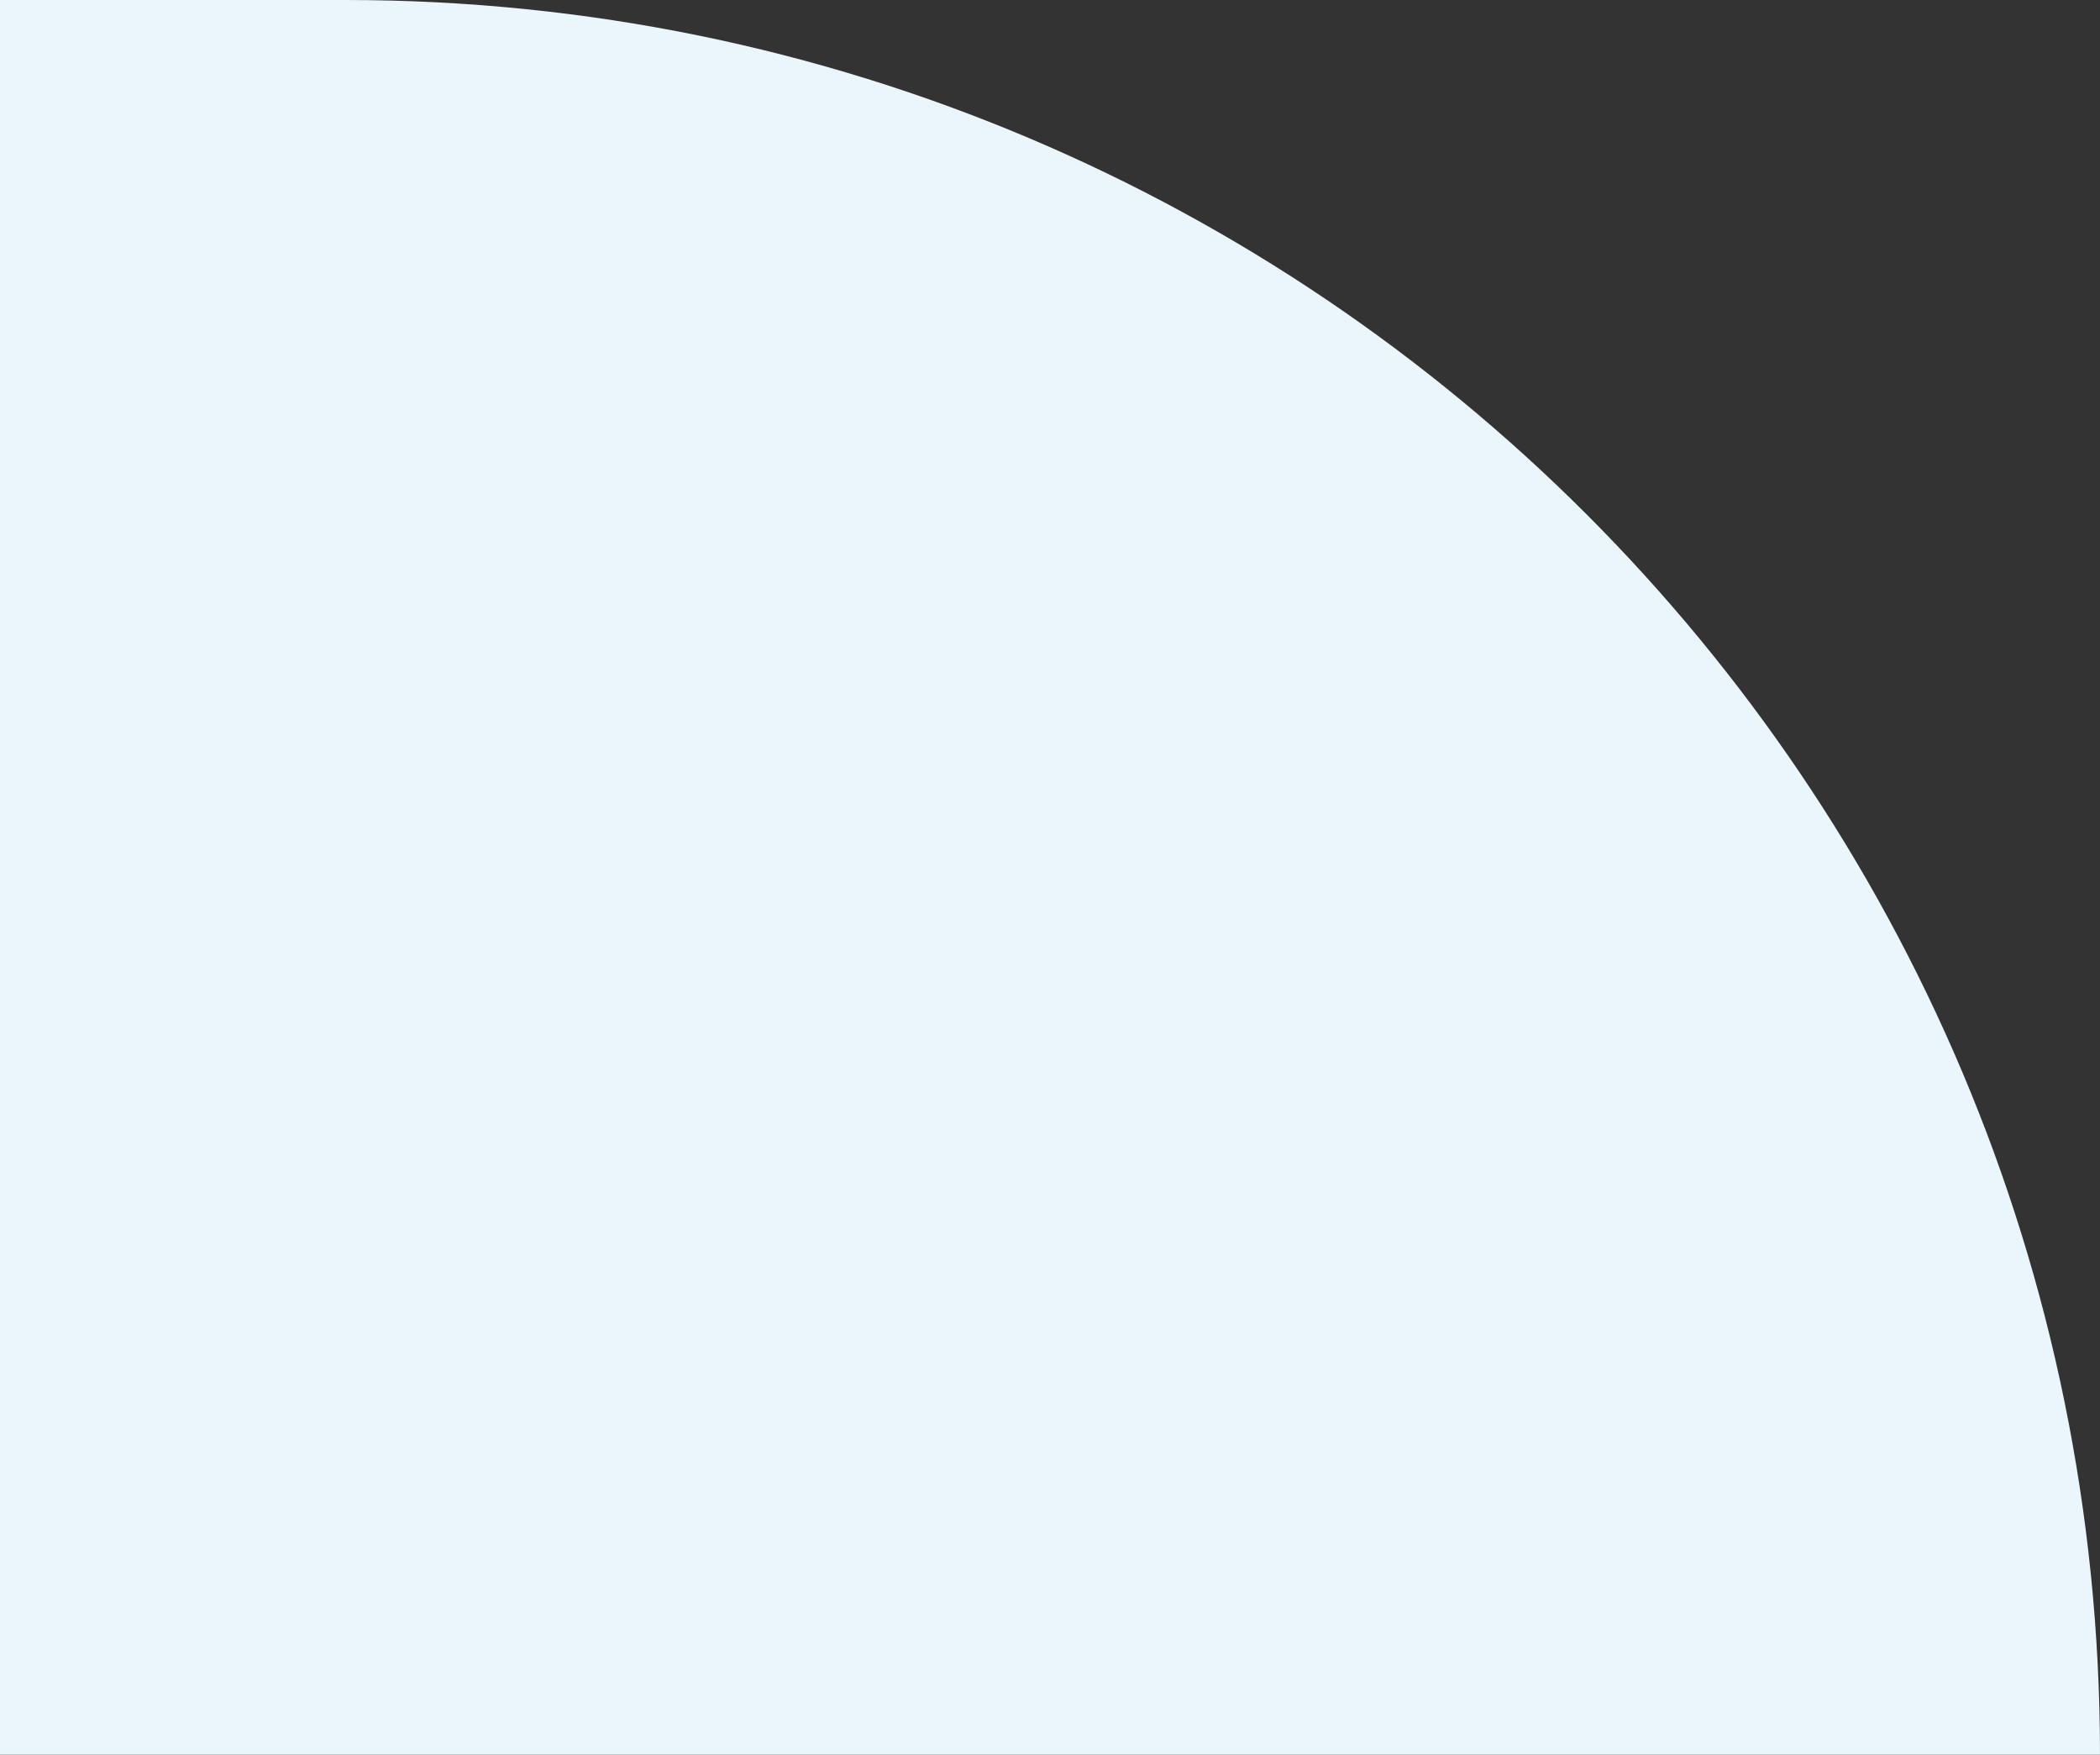
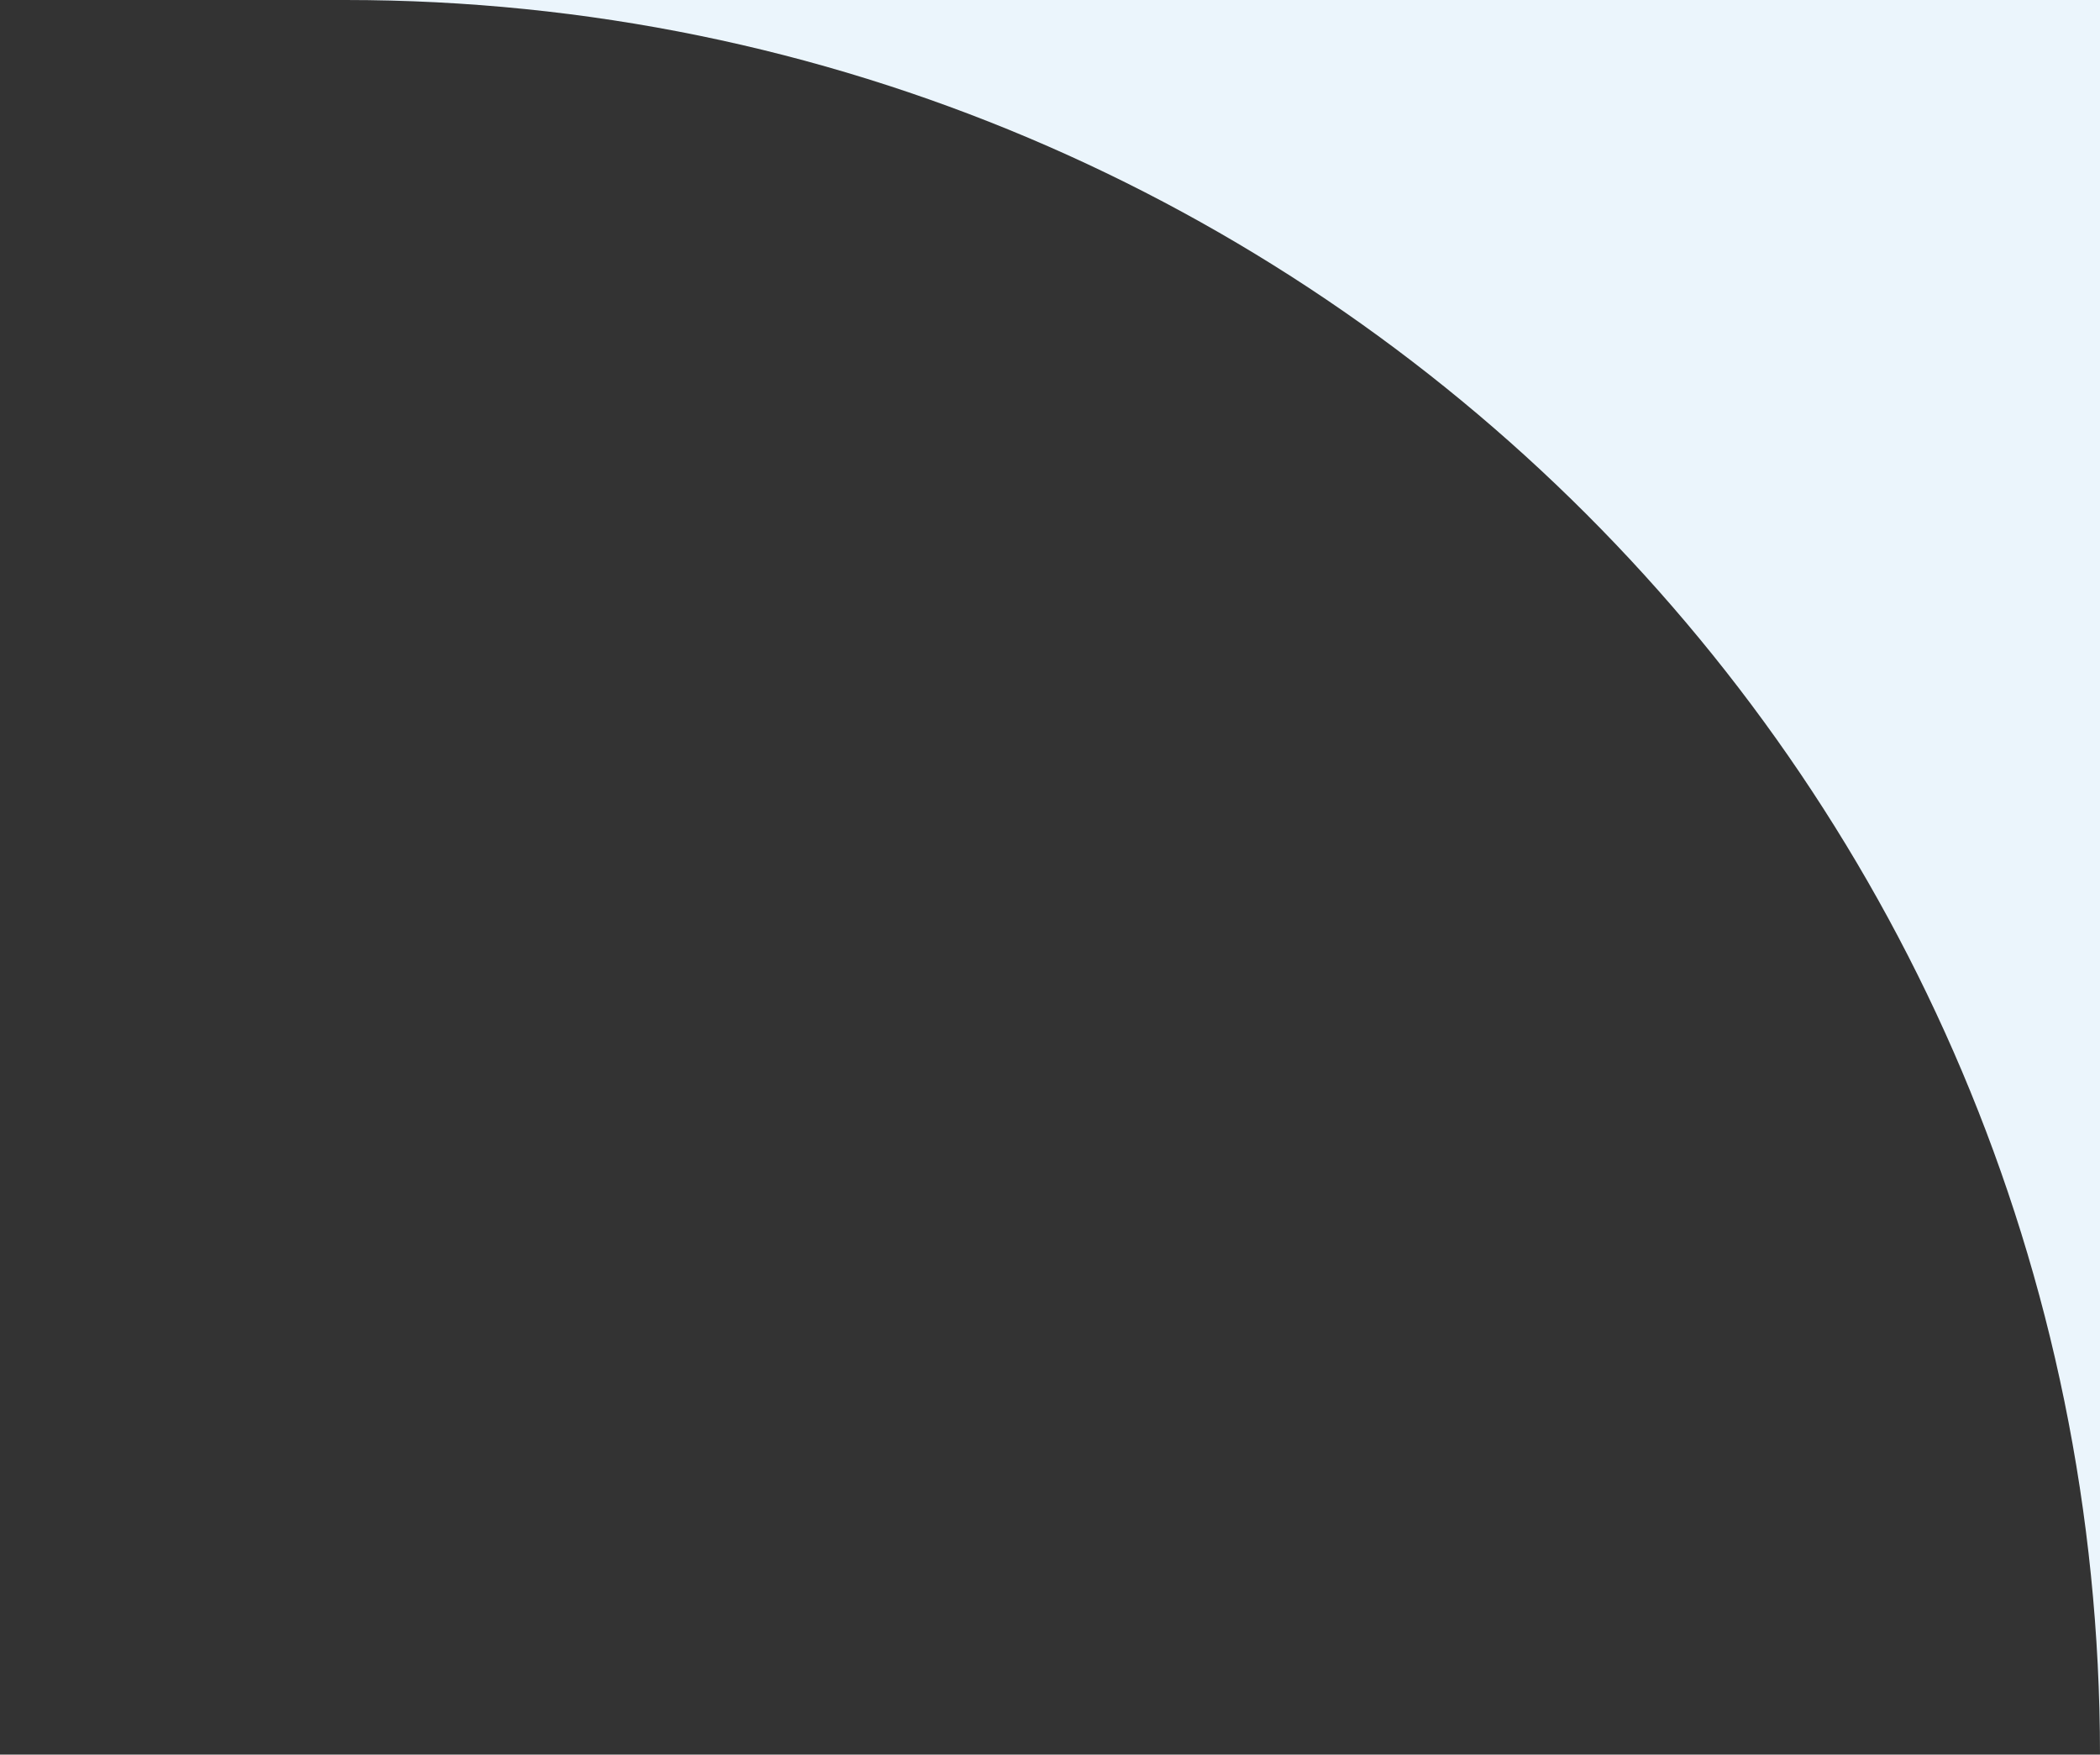
<svg xmlns="http://www.w3.org/2000/svg" width="960" height="802" viewBox="0 0 960 802" fill="none">
  <rect x="0" y="0" width="960" height="802" fill="#333333" stroke="none" />
-   <path d="M0 0H158C600.932 0 960 359.068 960 802H0V0Z" fill="#EBF5FC" />
+   <path d="M0 0H158C600.932 0 960 359.068 960 802V0Z" fill="#EBF5FC" />
</svg>